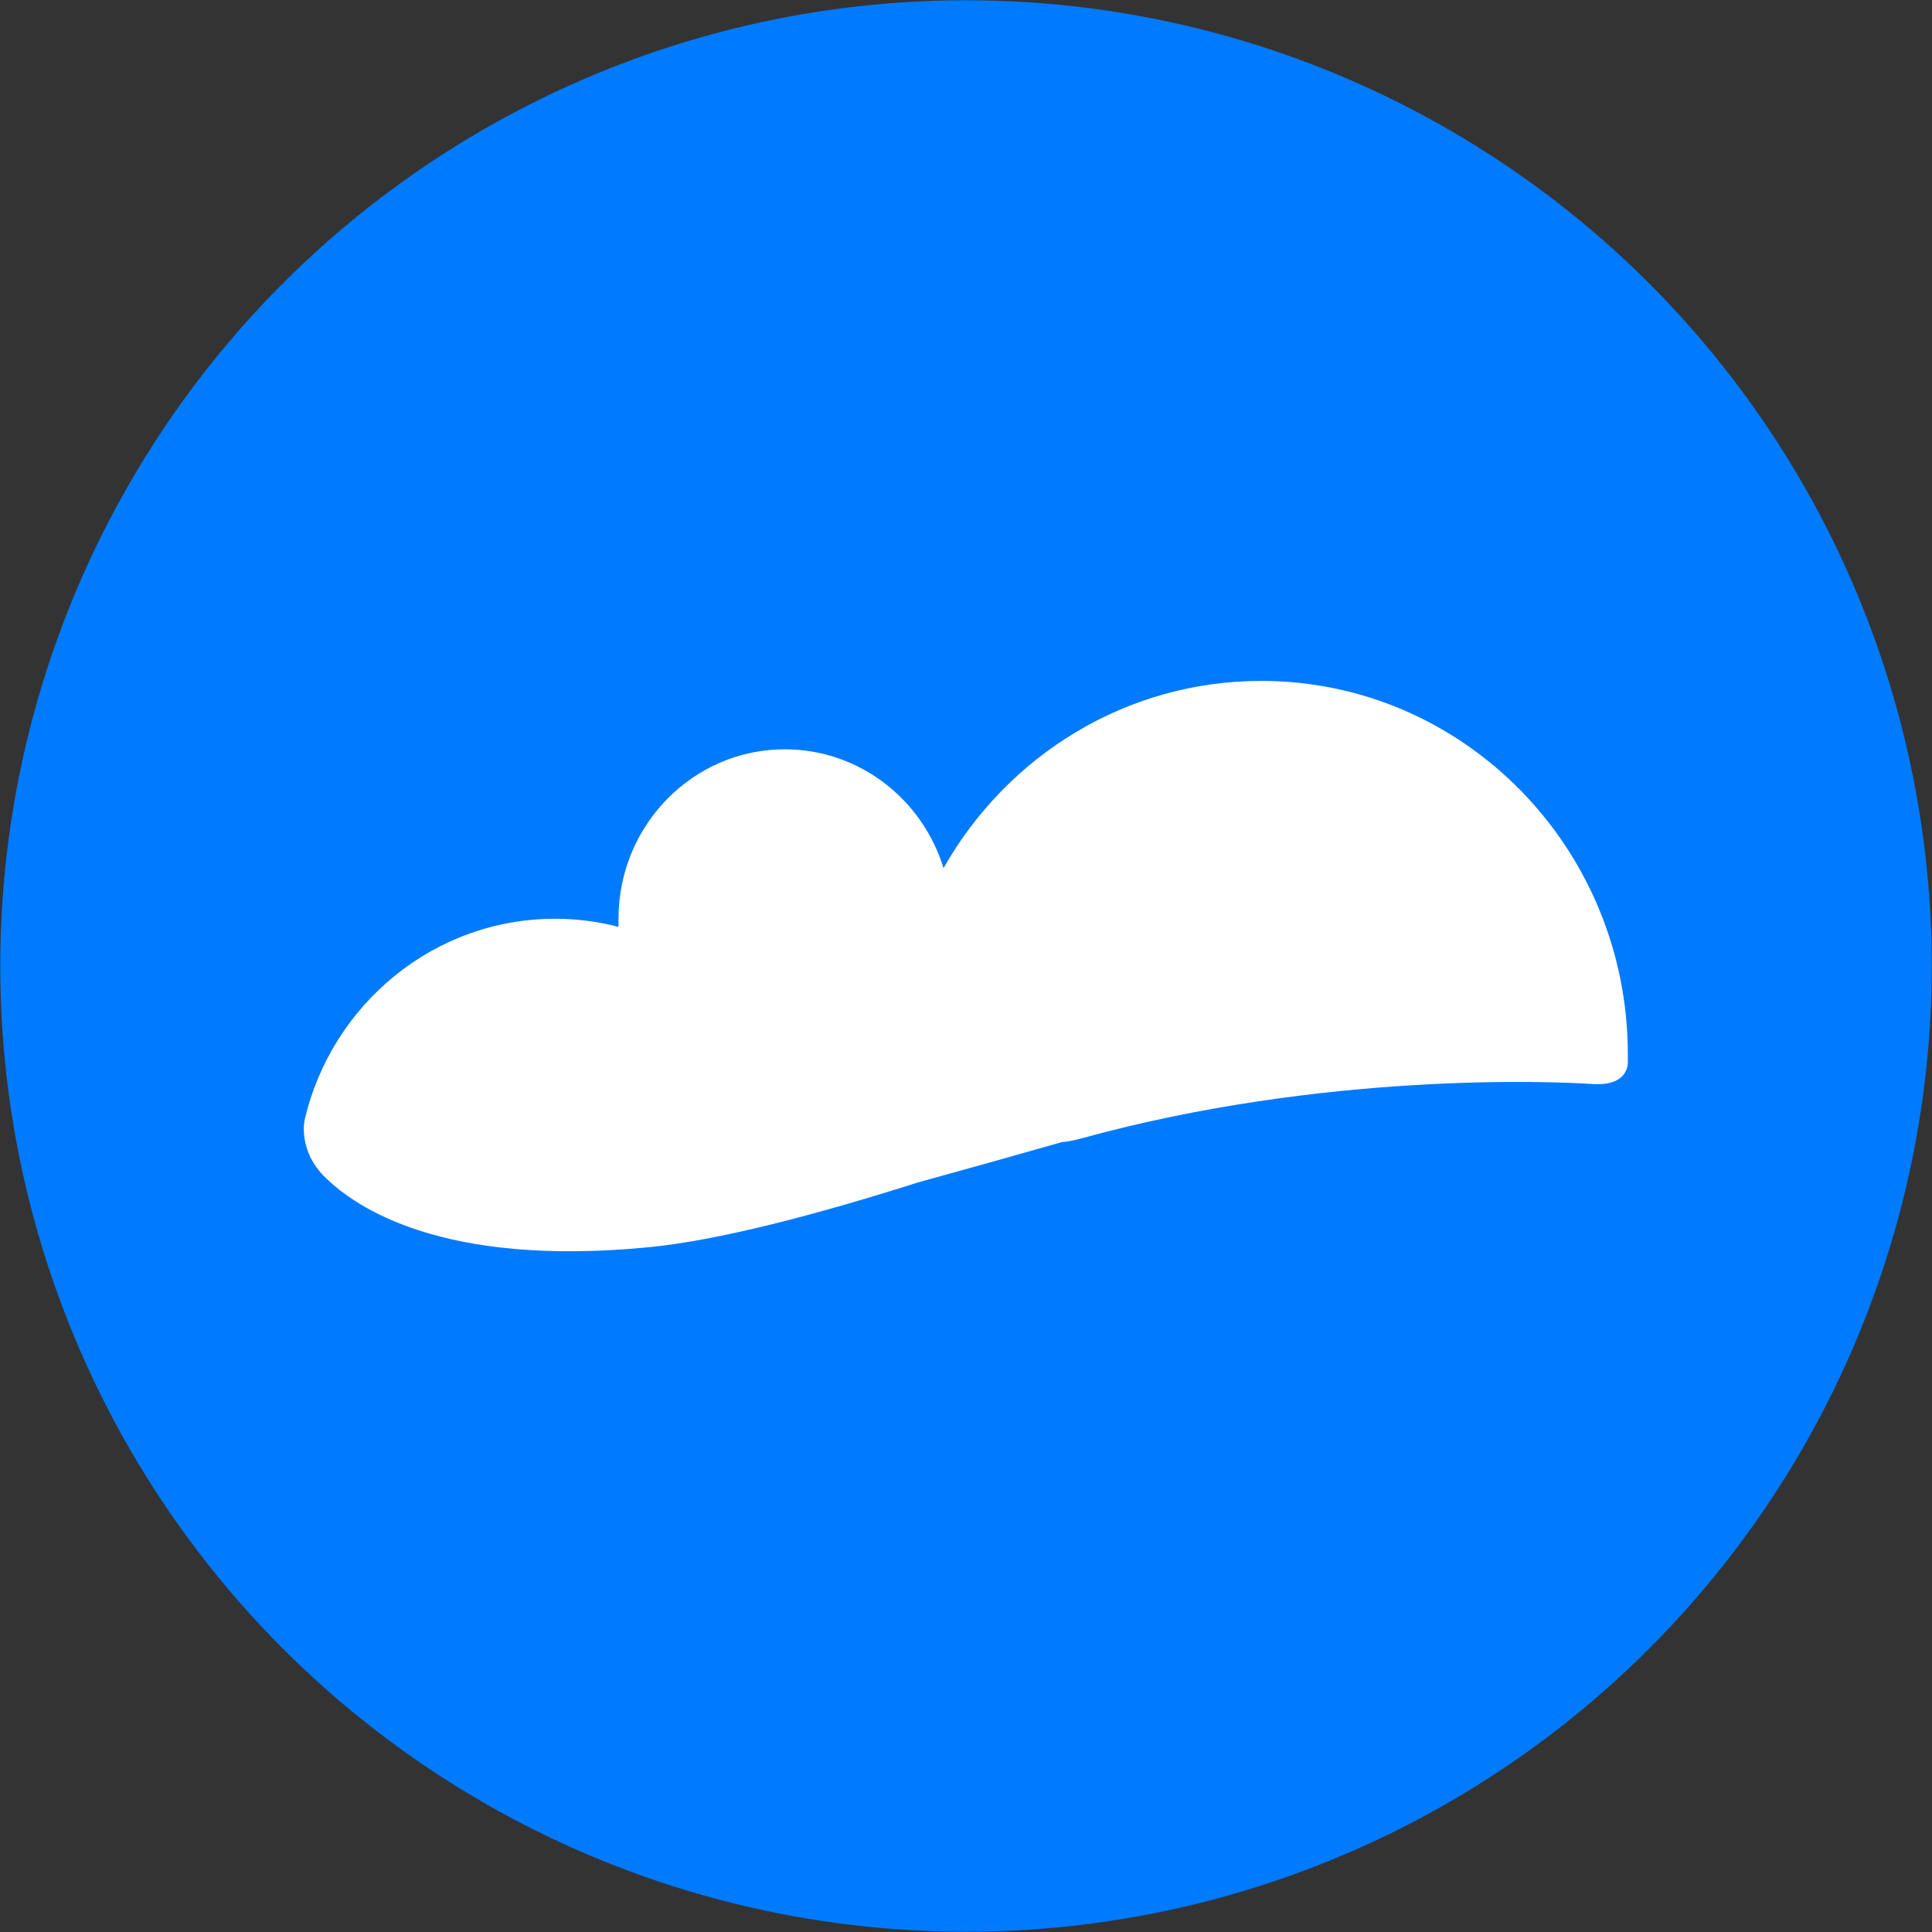
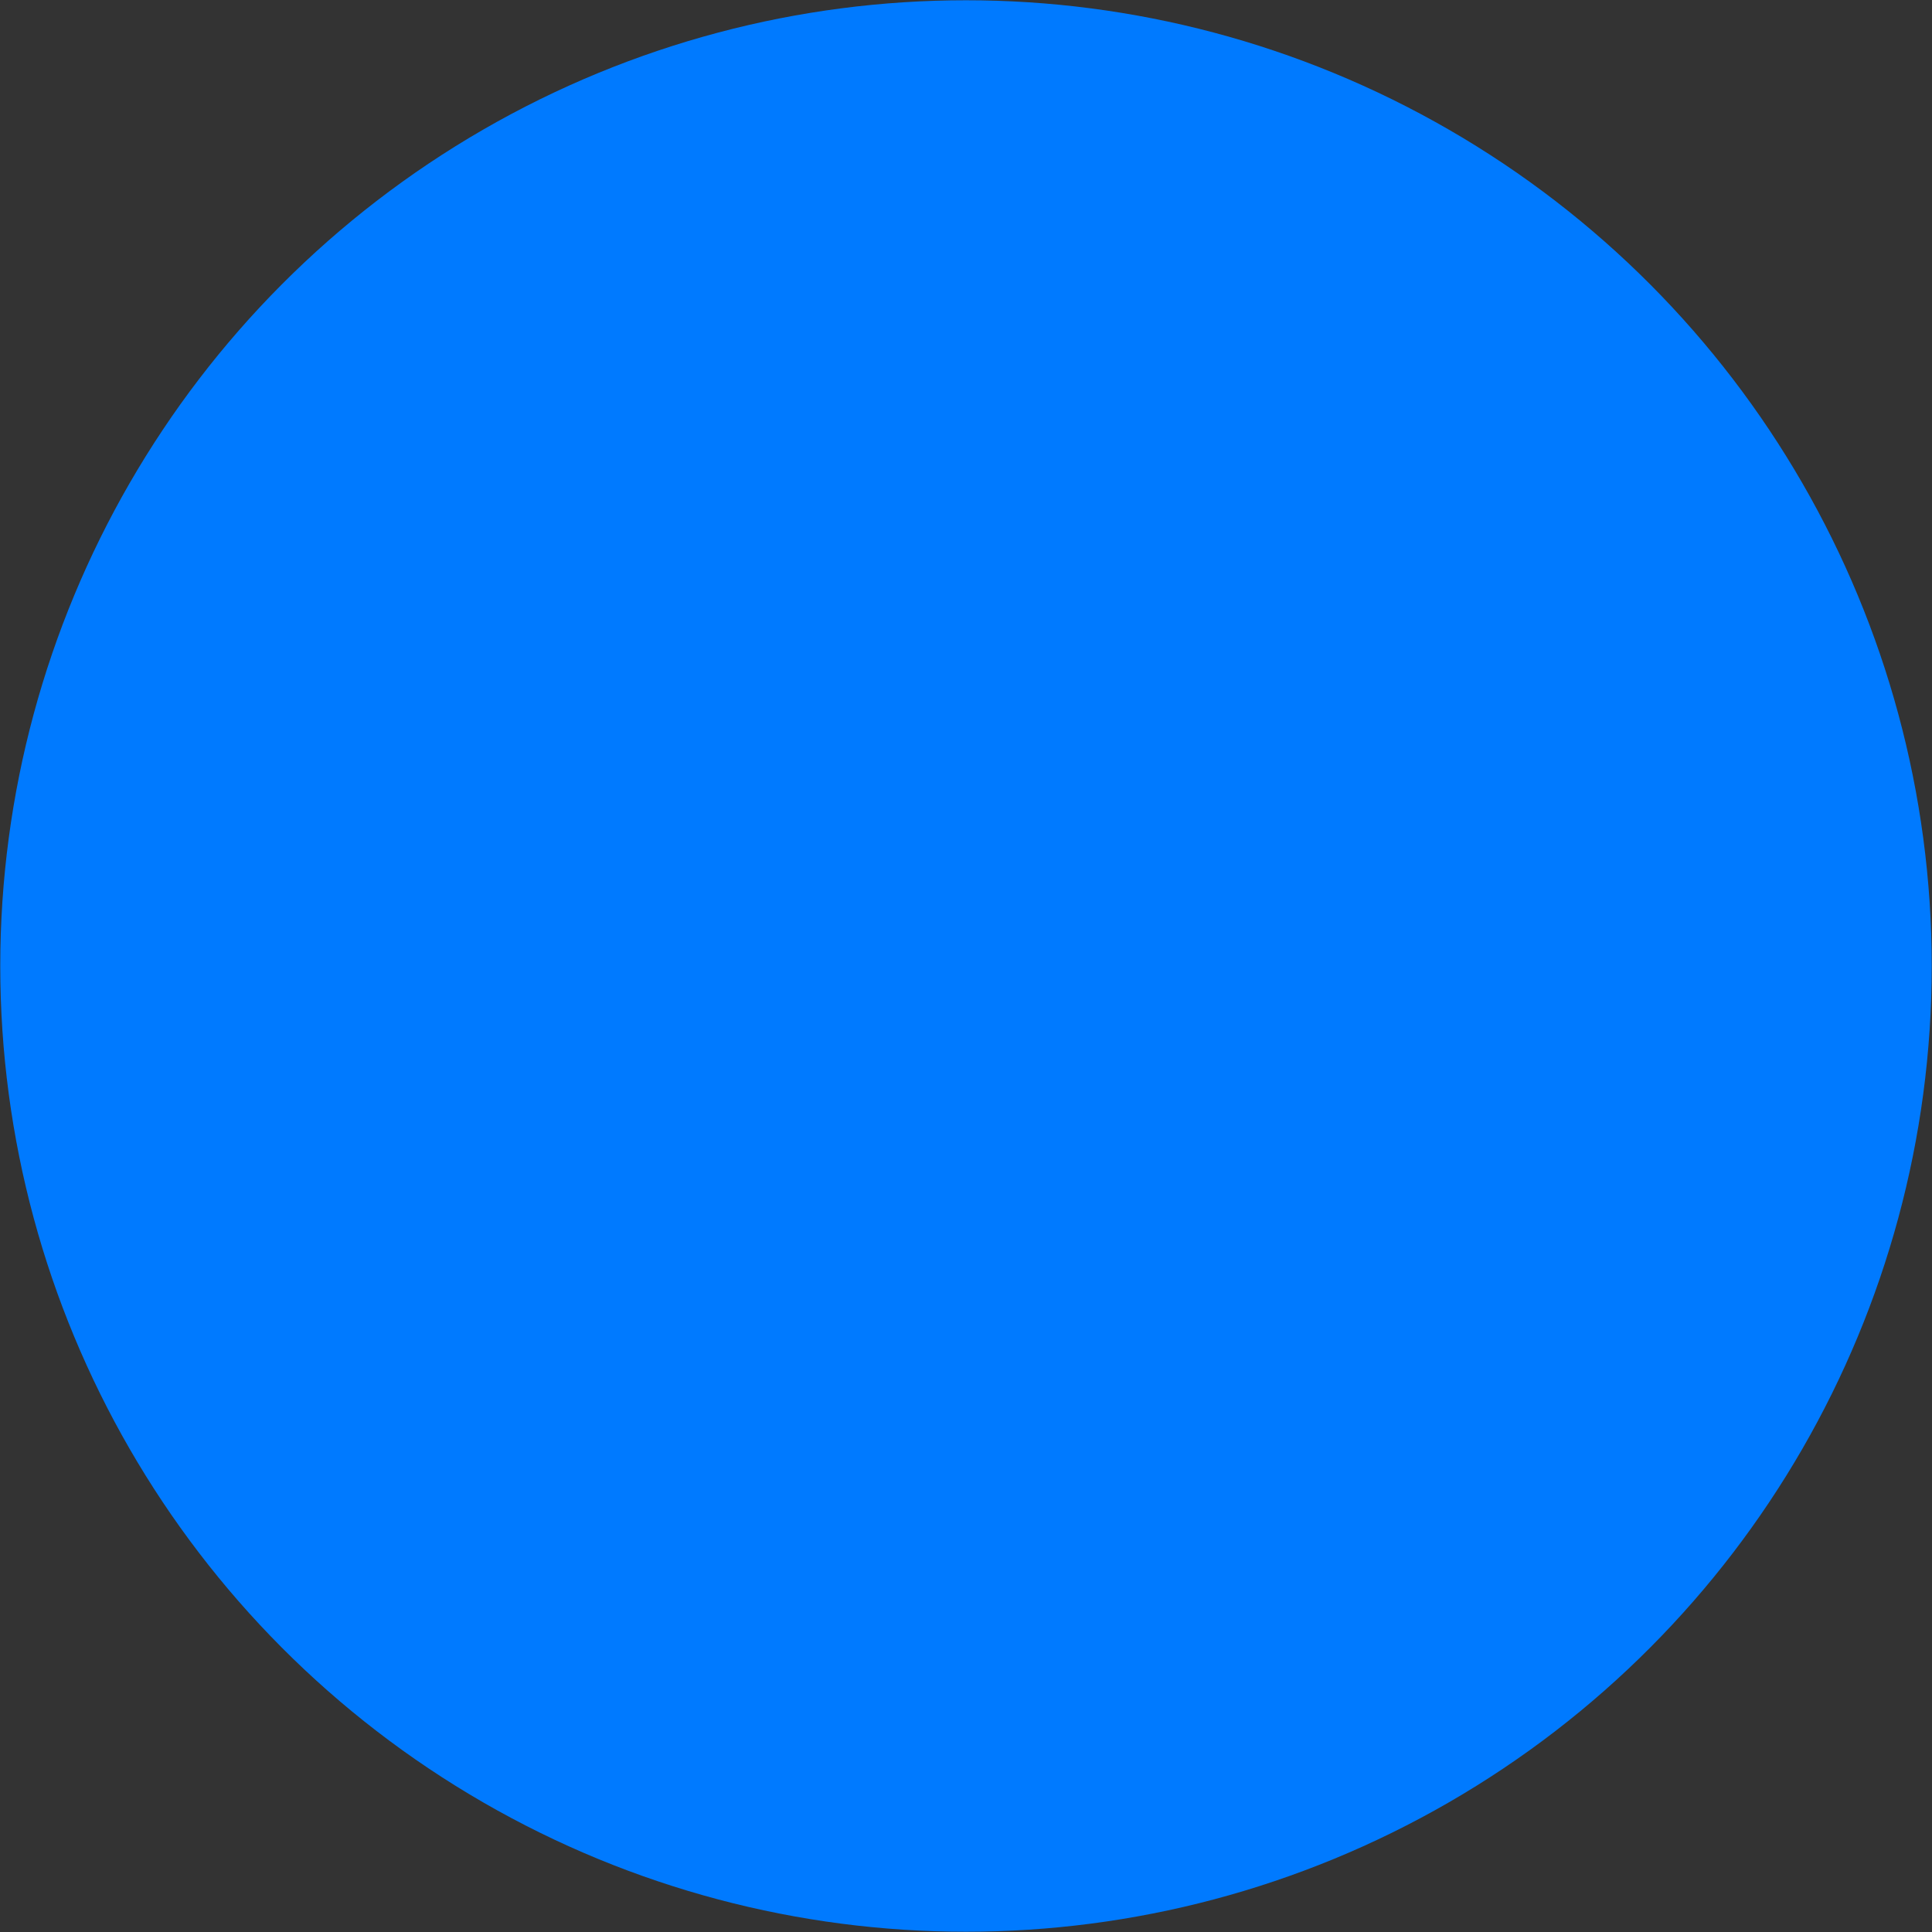
<svg xmlns="http://www.w3.org/2000/svg" id="Layer_1" viewBox="0 0 74 74">
  <rect x="0" y="0" width="74" height="74" fill="#333333" stroke="none" />
  <defs>
    <style>.cls-1{fill:#fff;}.cls-1,.cls-2{stroke-width:0px;}.cls-2{fill:#007aff;}</style>
  </defs>
  <circle class="cls-2" cx="37" cy="37" r="36.99" />
-   <path class="cls-1" d="m62.35,40.39c0-7.91-6.29-14.31-14.04-14.31-5.2,0-9.74,2.88-12.17,7.17-.81-2.64-3.23-4.55-6.08-4.55-3.52,0-6.37,2.91-6.37,6.49v.31c-.77-.2-1.59-.31-2.43-.31-4.65,0-8.55,3.28-9.59,7.69,0,0-.29,1.2.83,2.26,1.12,1.07,4.39,3.41,12.36,2.63,2.68-.26,6.46-1.26,10.3-2.48,1.82-.5,3.67-1.02,5.53-1.55.13,0,.37-.04.74-.14,9.31-2.56,18.1-2.18,19.55-2.08s1.37-.85,1.37-.85v-.29h0Z" />
</svg>